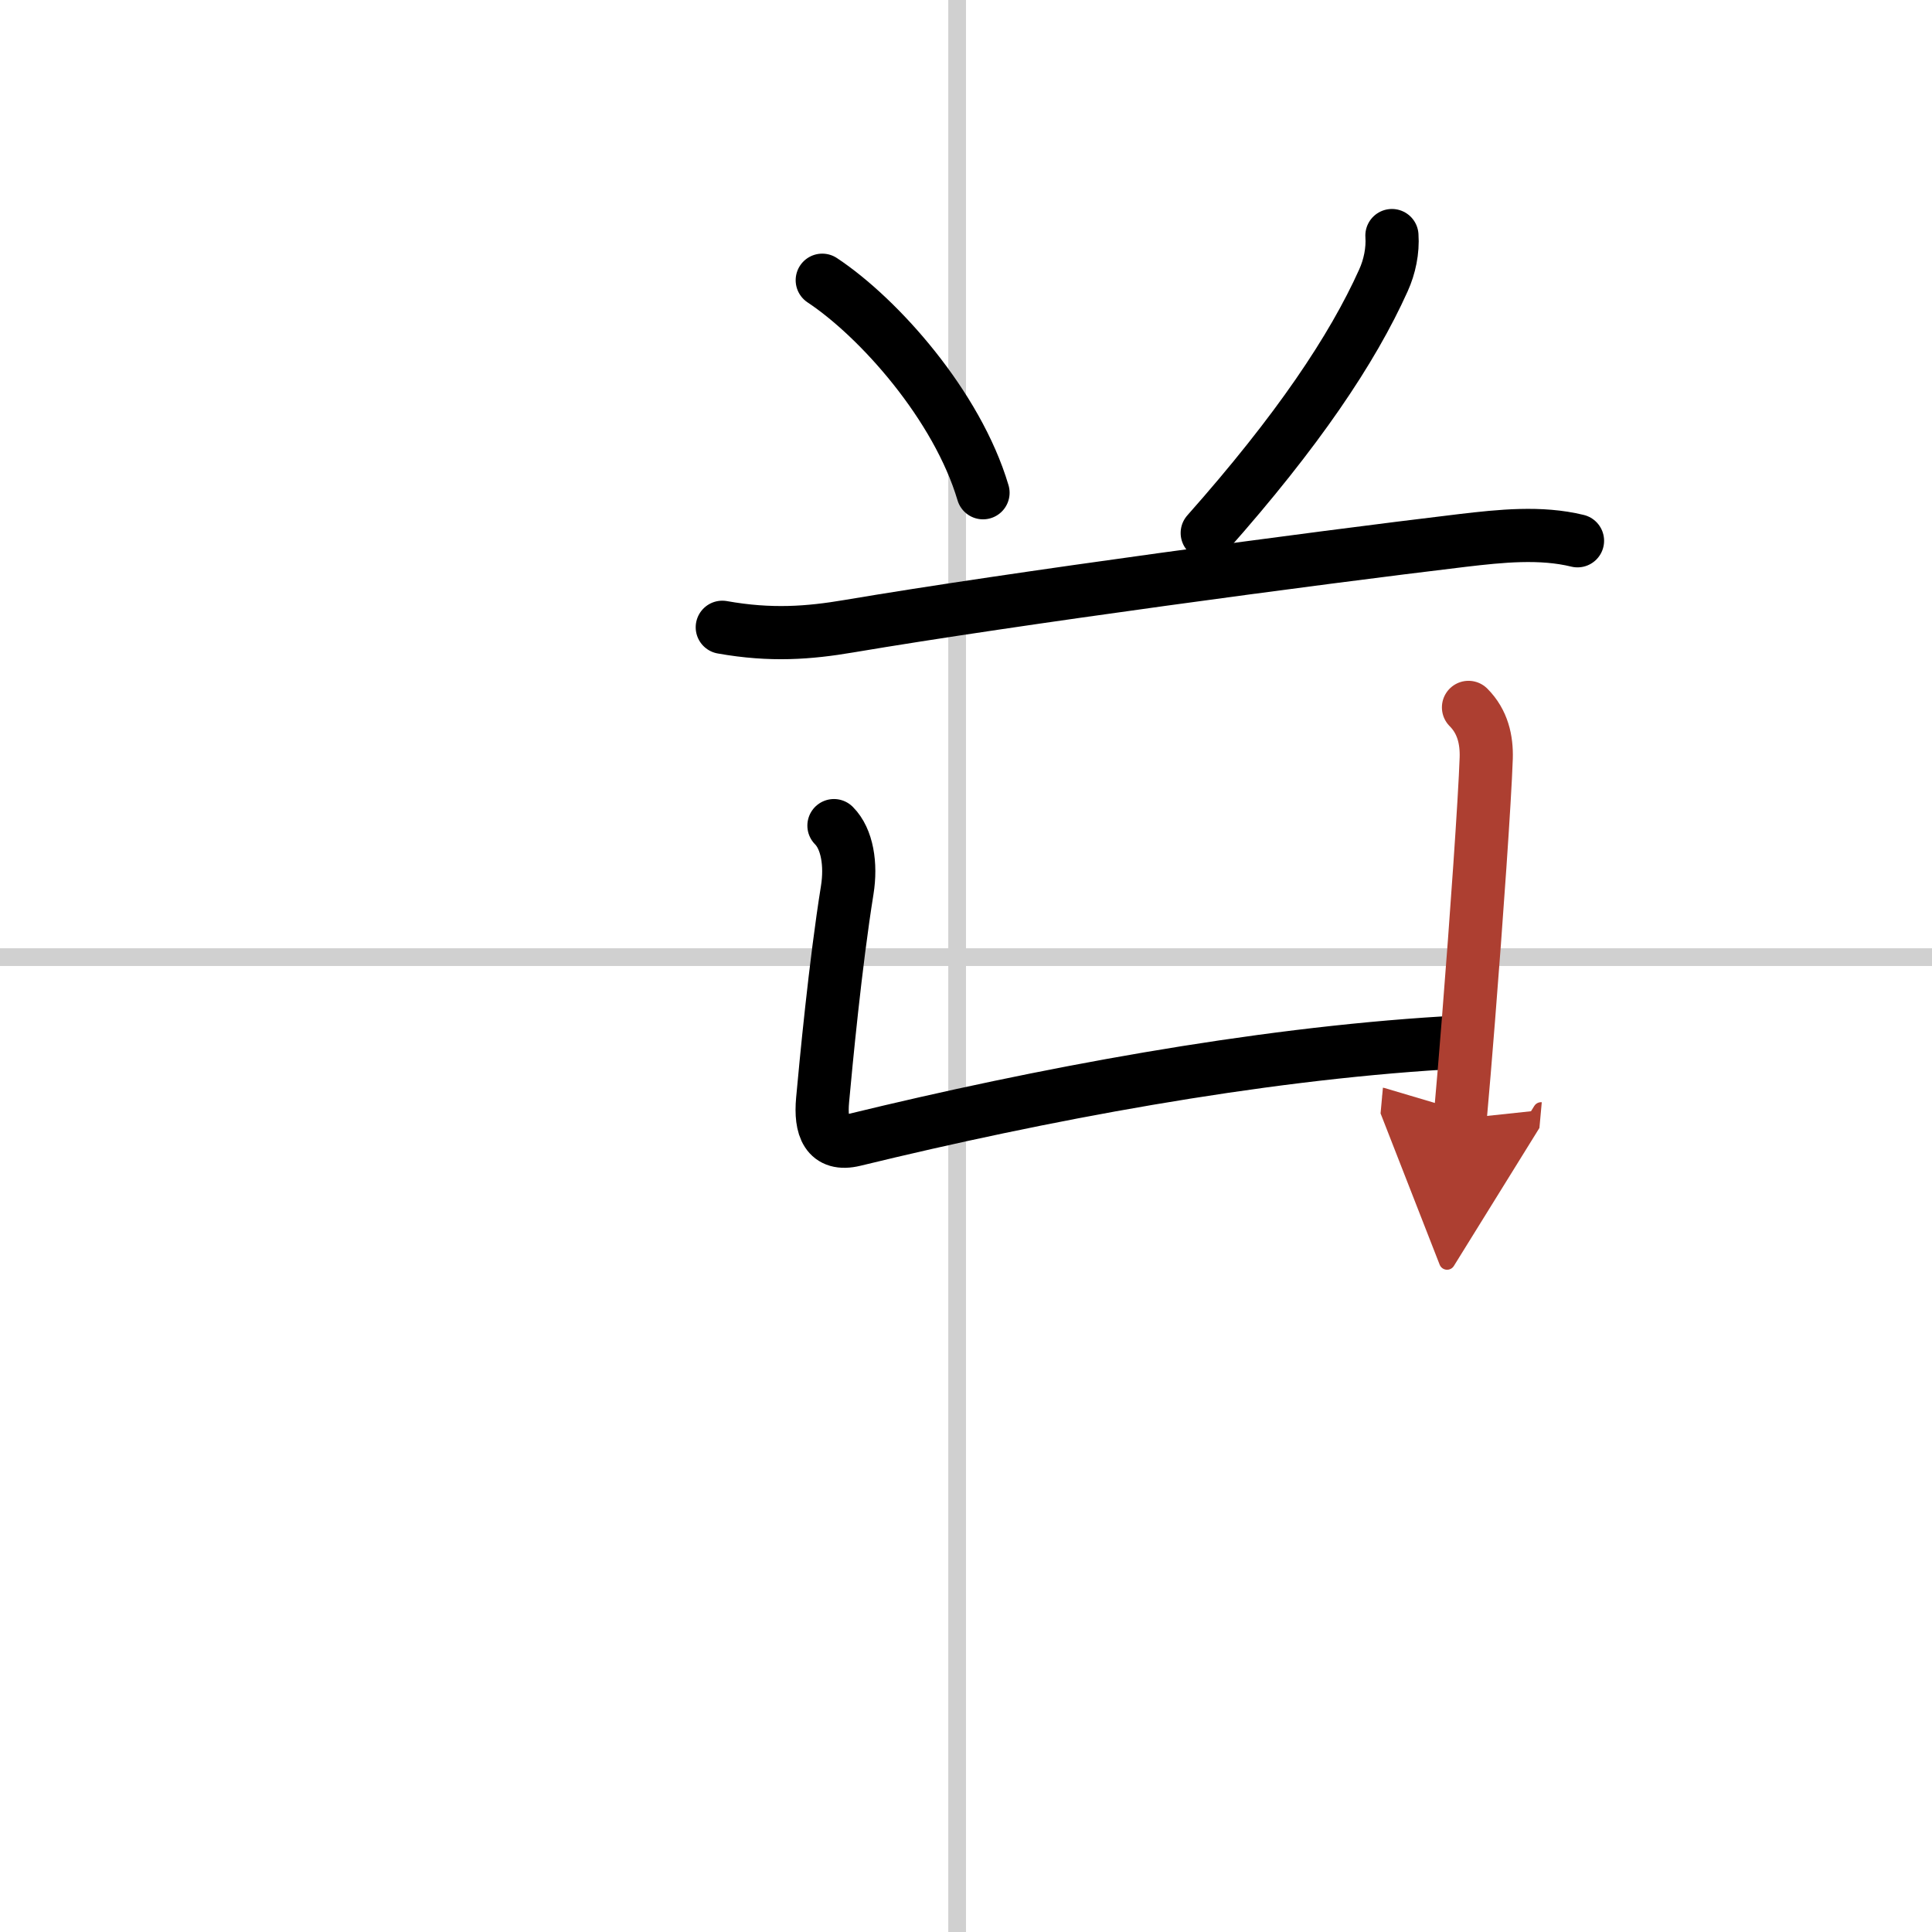
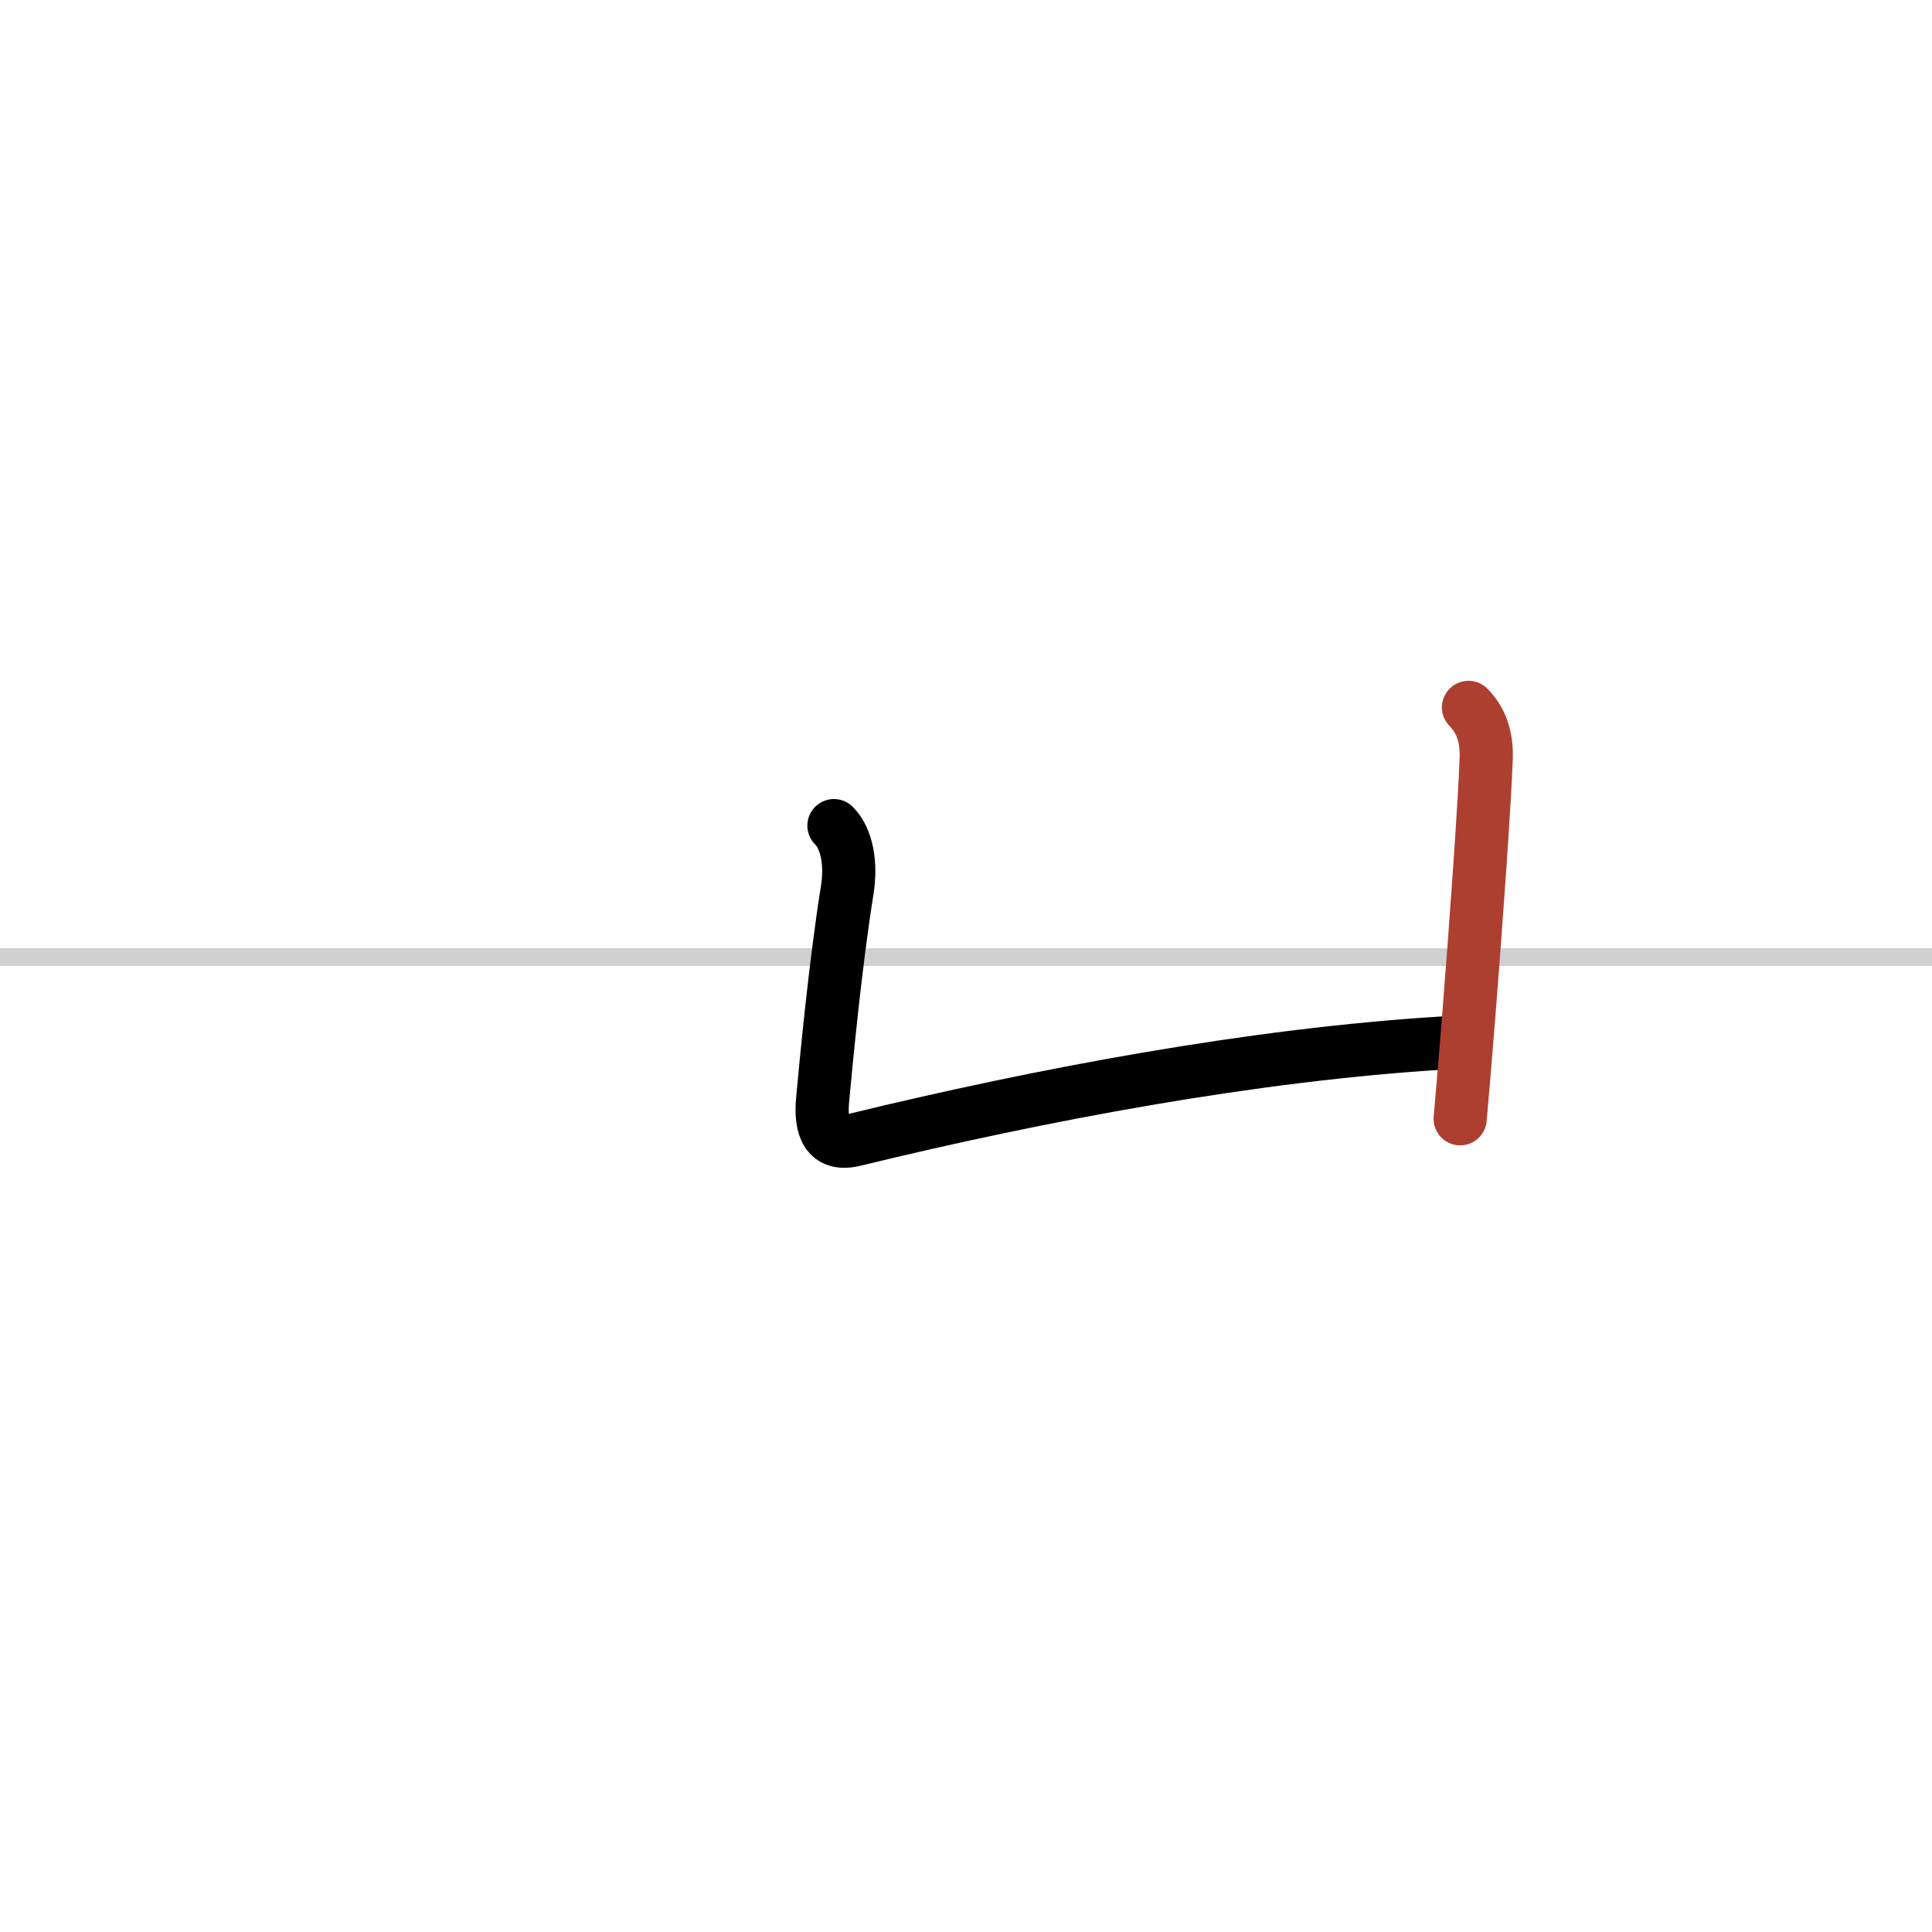
<svg xmlns="http://www.w3.org/2000/svg" width="400" height="400" viewBox="0 0 109 109">
  <defs>
    <marker id="a" markerWidth="4" orient="auto" refX="1" refY="5" viewBox="0 0 10 10">
-       <polyline points="0 0 10 5 0 10 1 5" fill="#ad3f31" stroke="#ad3f31" />
-     </marker>
+       </marker>
  </defs>
  <g fill="none" stroke="#000" stroke-linecap="round" stroke-linejoin="round" stroke-width="3">
    <rect width="100%" height="100%" fill="#fff" stroke="#fff" />
-     <line x1="54" x2="54" y2="109" stroke="#d0d0d0" stroke-width="1" />
    <line x2="109" y1="54" y2="54" stroke="#d0d0d0" stroke-width="1" />
-     <path d="m46.39 15.81c3.2 2.12 7.61 7.07 9.07 11.99" />
-     <path d="m78.53 13.29c0.06 0.85-0.13 1.76-0.48 2.53-1.75 3.89-4.84 8.5-9.94 14.25" />
-     <path d="m40.75 35.39c2.75 0.49 4.9 0.32 7.14-0.06 9.36-1.58 26.25-3.84 34.63-4.84 2.13-0.25 4.4-0.49 6.48 0.02" />
    <path d="m47.05 46.58c0.75 0.75 0.98 2.19 0.75 3.63-0.67 4.16-1.21 9.87-1.39 11.85-0.14 1.54 0.24 2.63 1.79 2.25 10.56-2.57 22.56-4.82 33.29-5.47" />
    <path d="m82.85 39.91c0.81 0.81 1.03 1.84 1 2.86-0.08 2.35-0.55 9.08-1 14.73-0.17 2.12-0.33 4.09-0.47 5.62" marker-end="url(#a)" stroke="#ad3f31" />
  </g>
</svg>